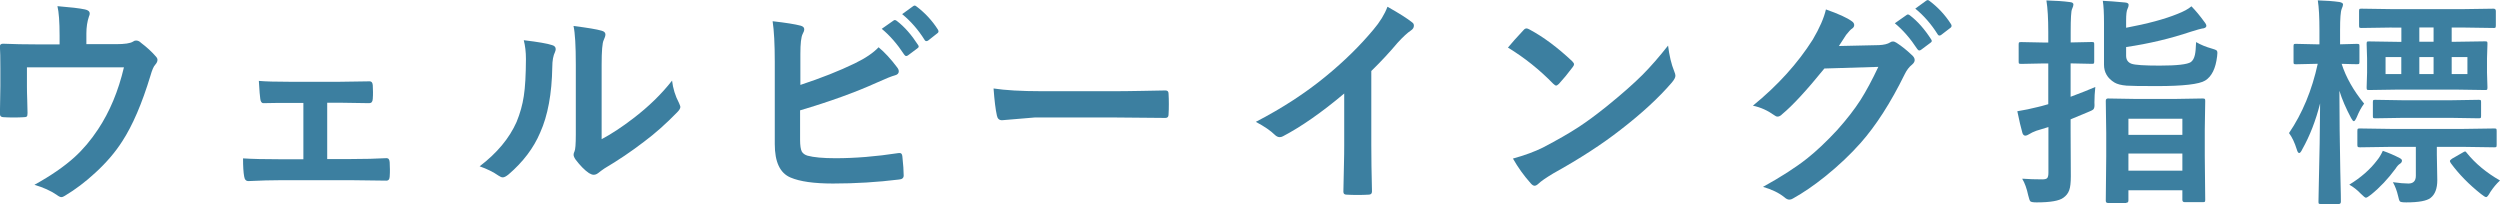
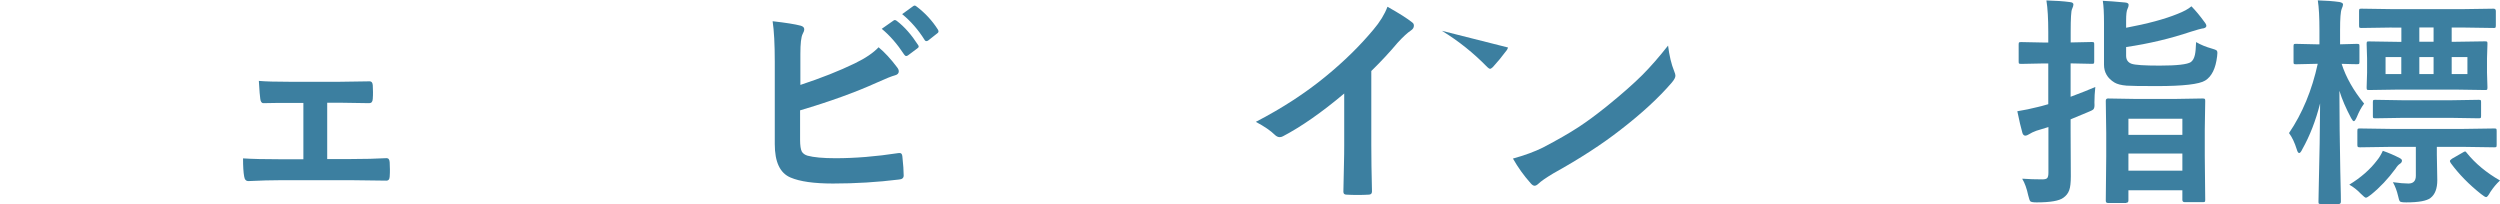
<svg xmlns="http://www.w3.org/2000/svg" id="_レイヤー_6" data-name="レイヤー_6" viewBox="0 0 336.87 27.5">
  <defs>
    <style>
      .cls-1 {
        fill: #3c7fa0;
      }
    </style>
  </defs>
-   <path class="cls-1" d="M11.65,5.95h4.01c1.14,0,1.89-.11,2.26-.34.13-.1.26-.15.41-.15.24,0,.47.1.67.31.77.58,1.44,1.19,2.01,1.85.14.15.21.3.21.45,0,.21-.1.42-.31.66-.21.21-.42.71-.64,1.48-1.14,3.76-2.41,6.7-3.79,8.82-.93,1.46-2.14,2.88-3.65,4.26-1.32,1.22-2.68,2.25-4.09,3.09-.18.12-.34.18-.48.18s-.36-.1-.63-.31c-.79-.54-1.79-.99-2.99-1.35,2.23-1.23,4.02-2.47,5.39-3.71,1.17-1.06,2.23-2.32,3.18-3.76,1.58-2.38,2.74-5.17,3.49-8.36H3.63v2.52c0,.5.01,1.14.04,1.93.03.99.04,1.55.04,1.7,0,.25-.03.42-.1.48-.07.06-.2.09-.38.09-.44.03-.9.04-1.38.04s-.94-.01-1.38-.04c-.32,0-.48-.15-.48-.45.04-2.04.06-3.28.06-3.72v-2.43c0-1.36-.02-2.32-.06-2.9v-.06c0-.22.14-.34.42-.34,1.43.06,2.94.09,4.56.09h3.06v-1.17c0-1.88-.1-3.2-.29-3.98,1.74.14,2.97.28,3.71.44.43.09.64.27.64.56,0,.12-.03.24-.1.38-.23.67-.35,1.45-.35,2.31v1.44Z" />
  <path class="cls-1" d="M44.09,13.84v7.59h3.18c1.78,0,3.39-.04,4.83-.12.25,0,.39.19.41.57.02.33.03.65.03.95s0,.63-.03.97c-.02.36-.16.54-.42.54h-.07l-4.72-.06h-9.42c-1.29,0-2.76.04-4.41.12-.32,0-.51-.21-.57-.63-.1-.54-.15-1.35-.15-2.43,1.16.08,2.87.12,5.13.12h3v-7.59h-1.66c-1.53,0-2.76,0-3.69.03h-.04c-.23,0-.38-.2-.42-.6-.05-.26-.11-1.06-.19-2.4.86.08,2.25.12,4.17.12h6.67l4.04-.06h.07c.23,0,.37.17.4.51.02.31.03.62.03.92s0,.62-.03.94c-.02.38-.18.57-.47.57h-.12l-3.9-.06h-1.66Z" />
-   <path class="cls-1" d="M70.59,5.42c1.93.23,3.2.45,3.81.66.32.09.48.27.48.54,0,.11-.03.23-.09.38-.24.48-.37,1.16-.37,2.04-.06,3.59-.6,6.53-1.63,8.82-.88,2.08-2.3,3.96-4.26,5.64-.32.26-.58.4-.78.4-.16,0-.35-.08-.57-.23-.7-.49-1.55-.91-2.55-1.26,2.34-1.78,4-3.77,4.98-5.98.48-1.17.8-2.33.97-3.47.19-1.21.28-2.88.29-5.01,0-.94-.1-1.78-.29-2.52ZM81.06,18.76c1.34-.71,2.76-1.65,4.26-2.8,2.07-1.58,3.82-3.28,5.24-5.1.12,1.05.43,2.07.94,3.03.12.28.18.45.18.51,0,.21-.15.45-.45.75-1.47,1.51-2.95,2.83-4.44,3.94-1.72,1.32-3.5,2.52-5.33,3.6-.28.19-.57.4-.86.63-.2.16-.4.23-.62.23-.16,0-.37-.08-.63-.23-.58-.4-1.18-1.01-1.8-1.83-.18-.27-.26-.48-.26-.63s.04-.3.12-.45c.12-.22.18-.99.18-2.29v-9.39c0-2.56-.1-4.3-.31-5.23,1.89.24,3.15.45,3.76.63.36.09.54.26.54.51,0,.19-.08.44-.23.76-.19.37-.28,1.48-.28,3.33v10.02Z" />
  <path class="cls-1" d="M107.86,11.44c2.78-.92,5.22-1.88,7.32-2.9,1.45-.7,2.51-1.43,3.21-2.17.82.68,1.65,1.58,2.49,2.7.16.2.23.38.23.54,0,.27-.17.45-.51.54-.4.1-1.23.43-2.49,1-2.85,1.29-6.28,2.53-10.3,3.72v3.98c0,.75.08,1.27.23,1.57.15.26.41.45.78.56.81.22,2.07.34,3.76.34,2.65,0,5.47-.23,8.47-.69.07,0,.13-.01.19-.01.21,0,.32.15.35.44.12,1.11.18,1.98.18,2.59,0,.33-.21.51-.63.54-2.91.36-5.88.54-8.91.54-2.55,0-4.45-.27-5.71-.81-1.42-.6-2.12-2.09-2.12-4.5v-11.07c0-2.41-.1-4.24-.29-5.49,1.77.2,3.03.4,3.78.6.32.09.48.25.48.48,0,.18-.07.39-.21.63-.21.4-.31,1.3-.31,2.7v4.17ZM118.82,3.88l1.58-1.11c.06-.05.12-.07.18-.07.08,0,.17.04.28.13,1.03.79,1.97,1.87,2.84,3.22.06.08.09.15.09.21,0,.1-.06.19-.18.26l-1.26.94c-.09.06-.17.09-.23.09-.1,0-.19-.06-.28-.19-.93-1.42-1.93-2.57-3.02-3.47ZM121.57,1.9l1.49-1.08c.08-.05.14-.07.19-.07.07,0,.16.04.26.13,1.15.87,2.1,1.9,2.86,3.09.06.1.09.18.09.25,0,.11-.06.21-.19.29l-1.19.94c-.09.06-.17.09-.25.09-.1,0-.19-.06-.26-.19-.84-1.34-1.84-2.49-3-3.44Z" />
-   <path class="cls-1" d="M133.87,11.92c1.56.24,3.72.37,6.47.37h9.67c.95,0,2.17-.01,3.66-.04,1.9-.03,2.98-.05,3.24-.06h.15c.26,0,.4.14.4.42.03.46.04.93.04,1.42s-.01.95-.04,1.41c0,.3-.14.45-.42.45h-.12c-3-.04-5.23-.06-6.69-.06h-10.8l-4.41.37c-.38,0-.61-.21-.69-.63-.18-.79-.33-2.01-.45-3.65Z" />
  <path class="cls-1" d="M184.78,9.55v9.93c0,1.76.03,3.84.09,6.24v.09c0,.28-.15.42-.45.42-.49.03-.99.04-1.49.04s-1.01-.01-1.49-.04c-.28,0-.42-.13-.42-.38v-.1c0-.47.03-1.58.07-3.33.03-1.14.04-2.08.04-2.83v-6.99c-3.02,2.54-5.77,4.46-8.25,5.76-.14.08-.29.12-.45.12-.21,0-.42-.1-.63-.29-.57-.57-1.43-1.16-2.58-1.77,3.54-1.83,6.69-3.88,9.45-6.15,2.44-2,4.57-4.09,6.39-6.27.88-1.03,1.51-2.06,1.9-3.09,1.58.89,2.69,1.59,3.33,2.11.16.11.23.25.23.44,0,.26-.14.48-.42.66-.44.29-1.04.84-1.79,1.66-1.04,1.24-2.21,2.5-3.52,3.78Z" />
-   <path class="cls-1" d="M203.2,6.4c.5-.61,1.2-1.39,2.09-2.34.13-.16.27-.23.42-.23.09,0,.22.05.4.15,1.87,1,3.77,2.42,5.73,4.26.18.18.26.32.26.42s-.06.23-.18.38c-.65.87-1.27,1.62-1.86,2.26-.17.16-.29.23-.37.23-.1,0-.22-.08-.38-.23-1.83-1.88-3.87-3.52-6.12-4.89ZM203.85,21.37c1.6-.44,2.95-.94,4.06-1.49,1.93-1.01,3.54-1.93,4.82-2.77,1.12-.73,2.39-1.67,3.81-2.81,2.01-1.63,3.61-3.04,4.79-4.22,1.12-1.13,2.27-2.45,3.44-3.94.16,1.32.43,2.49.84,3.5.1.23.15.42.15.57,0,.22-.16.53-.48.91-1.75,2.04-4.05,4.16-6.9,6.36-2.48,1.94-5.5,3.9-9.05,5.87-1.05.63-1.72,1.1-2.01,1.39-.21.2-.39.29-.54.29s-.33-.11-.51-.32c-.93-1.04-1.73-2.16-2.4-3.34Z" />
-   <path class="cls-1" d="M247.8,6.2l5.39-.12c.66-.03,1.17-.15,1.51-.37.1-.08.22-.12.37-.12s.31.06.49.18c.68.44,1.36.98,2.04,1.63.26.22.4.45.4.69,0,.21-.12.42-.37.63-.37.29-.7.72-.98,1.29-1.88,3.83-3.87,6.92-5.95,9.27-1.37,1.54-2.94,3.03-4.73,4.47-1.53,1.23-2.99,2.23-4.38,3-.16.1-.32.15-.48.15-.21,0-.44-.11-.69-.34-.74-.59-1.69-1.04-2.86-1.38,2.43-1.34,4.42-2.62,5.96-3.84,1.28-1.02,2.62-2.29,4.03-3.81,1.29-1.44,2.34-2.79,3.16-4.07.76-1.2,1.56-2.69,2.39-4.45l-7.27.22c-2.41,2.97-4.3,5.01-5.67,6.14-.21.22-.42.34-.63.34-.15,0-.29-.06-.44-.18-.91-.65-1.87-1.08-2.89-1.29,3.35-2.73,6.04-5.7,8.07-8.91.92-1.56,1.51-2.92,1.77-4.06,1.7.6,2.87,1.13,3.5,1.6.21.14.31.31.31.51s-.11.37-.34.51c-.13.08-.38.35-.75.81-.21.34-.54.84-.98,1.51ZM255.33,3.13l1.58-1.11c.06-.05.12-.07.18-.07.08,0,.17.04.28.13,1.03.79,1.97,1.86,2.84,3.21.06.09.09.16.09.22,0,.1-.06.19-.18.26l-1.26.94c-.09.06-.17.09-.23.09-.1,0-.19-.06-.28-.19-.93-1.42-1.93-2.57-3.02-3.47ZM258.08,1.16l1.49-1.08c.08-.05.14-.07.19-.07.07,0,.16.04.26.13,1.15.87,2.1,1.9,2.86,3.09.06.09.09.17.09.25,0,.11-.06.21-.18.29l-1.2.92c-.09.07-.17.1-.25.1-.1,0-.19-.06-.26-.19-.84-1.34-1.84-2.49-3-3.44Z" />
+   <path class="cls-1" d="M203.2,6.4s-.06.23-.18.38c-.65.87-1.27,1.62-1.86,2.26-.17.16-.29.23-.37.23-.1,0-.22-.08-.38-.23-1.83-1.88-3.87-3.52-6.12-4.89ZM203.85,21.37c1.6-.44,2.95-.94,4.06-1.49,1.93-1.01,3.54-1.93,4.82-2.77,1.12-.73,2.39-1.67,3.81-2.81,2.01-1.63,3.61-3.04,4.79-4.22,1.12-1.13,2.27-2.45,3.44-3.94.16,1.32.43,2.49.84,3.5.1.23.15.42.15.57,0,.22-.16.53-.48.91-1.75,2.04-4.05,4.16-6.9,6.36-2.48,1.94-5.5,3.9-9.05,5.87-1.05.63-1.72,1.1-2.01,1.39-.21.2-.39.29-.54.29s-.33-.11-.51-.32c-.93-1.04-1.73-2.16-2.4-3.34Z" />
  <path class="cls-1" d="M272.53,24.08c.82.06,1.71.09,2.67.09.34,0,.57-.06.67-.19.1-.13.15-.37.15-.72v-6.14l-1.63.5c-.39.14-.72.3-1,.48-.2.12-.35.18-.47.18-.19,0-.32-.12-.4-.35-.21-.71-.43-1.69-.69-2.94.93-.15,1.85-.34,2.75-.57.21-.04.69-.17,1.42-.38v-5.49h-.66l-2.97.06c-.18,0-.28-.02-.32-.06-.03-.04-.04-.13-.04-.28v-2.27c0-.17.02-.26.07-.29.04-.03.14-.04.29-.04l2.97.06h.66v-1.41c0-1.79-.08-3.21-.25-4.26,1.21.03,2.27.1,3.16.22.32.03.48.14.48.32,0,.14-.06.35-.19.63-.12.24-.18,1.25-.18,3.03v1.46l2.84-.06c.16,0,.25.02.29.06.03.04.04.13.04.28v2.27c0,.17-.02.26-.06.29s-.13.04-.28.04l-2.84-.06v4.5c1.37-.51,2.48-.95,3.33-1.32-.08.73-.12,1.42-.12,2.07,0,.18.01.3.01.38,0,.29-.06.49-.19.6-.09.08-.32.19-.7.34l-2.33.97v1.61l.03,6.06c0,.86-.07,1.49-.22,1.89-.15.41-.41.74-.78,1-.55.42-1.75.63-3.6.63-.48,0-.77-.05-.86-.15-.08-.08-.17-.34-.28-.79-.2-.93-.46-1.67-.81-2.24ZM295.94,5.68c.59.35,1.3.64,2.15.88.31.09.5.16.57.22.09.07.13.18.13.34,0,.08-.01.24-.04.48-.19,1.61-.72,2.7-1.6,3.25-.8.5-2.97.75-6.5.75-2.23,0-3.59-.02-4.1-.06-.72-.06-1.26-.2-1.63-.42-.94-.57-1.41-1.37-1.41-2.4V3.05c0-1.26-.05-2.24-.16-2.94.7.03,1.68.1,2.94.22.36.02.54.13.54.32,0,.16-.05.34-.15.54-.13.24-.19.77-.19,1.57v.98c2.88-.54,5.19-1.16,6.91-1.86.85-.33,1.48-.67,1.89-1.03.58.59,1.15,1.28,1.73,2.08.19.23.28.42.28.54,0,.22-.2.35-.6.38-.15.02-.64.16-1.48.42-2.76.93-5.67,1.62-8.73,2.07v1.17c0,.54.24.9.73,1.08.47.17,1.73.25,3.78.25,2.33,0,3.74-.16,4.22-.48.26-.2.44-.52.54-.97.08-.35.13-.92.16-1.71ZM286.47,27.35h-2.43c-.2,0-.29-.1-.29-.31l.06-5.99v-3.12l-.06-4.34c0-.21.1-.32.29-.32l3.63.06h5.48l3.63-.06c.18,0,.28.02.31.06.04.04.06.13.06.26l-.06,3.85v3.57l.06,5.93c0,.15-.02.23-.07.26-.04.03-.14.04-.29.04h-2.4c-.21,0-.32-.1-.32-.31v-1.29h-7.27v1.38c0,.21-.11.31-.32.31ZM286.8,16v2.17h7.27v-2.17h-7.27ZM286.8,23h7.27v-2.31h-7.27v2.31Z" />
  <path class="cls-1" d="M312.08,8.6l-2.7.06c-.17,0-.26-.02-.29-.06s-.04-.13-.04-.28v-2.09c0-.16.02-.25.06-.28s.13-.04.28-.04l2.7.06h.45v-1.89c0-1.75-.07-3.09-.22-4.03,1.08.03,2.06.1,2.92.22.32.07.48.18.48.32,0,.13-.06.33-.18.6-.15.36-.22,1.31-.22,2.86v1.92l2.26-.06c.17,0,.27.02.31.06.03.04.04.13.04.26v2.09c0,.17-.02.26-.06.29s-.14.04-.29.04c0,0-.22,0-.63-.01-.43-.02-.9-.03-1.42-.04.59,1.83,1.6,3.61,3.03,5.36-.36.48-.69,1.08-.98,1.8-.17.38-.3.57-.4.57s-.22-.14-.37-.42c-.7-1.31-1.23-2.53-1.58-3.68,0,3.42.05,7.02.12,10.8.02.85.04,1.9.07,3.16,0,.59.01.91.01.98,0,.21-.1.32-.29.32h-2.4c-.17,0-.26-.02-.29-.06s-.04-.13-.04-.26c0-.03.01-.73.04-2.09.1-3.99.16-7.71.18-11.15-.58,2.3-1.38,4.37-2.4,6.18-.16.34-.3.51-.42.51s-.23-.16-.32-.48c-.29-.93-.64-1.67-1.05-2.21,1.8-2.65,3.09-5.76,3.87-9.33h-.21ZM316.55,24.89c1.56-.95,2.81-2.04,3.75-3.28.29-.35.55-.78.78-1.29.81.28,1.56.61,2.26.97.21.11.32.22.32.35,0,.17-.09.31-.26.42-.21.13-.41.35-.6.66-1.01,1.37-2.1,2.53-3.3,3.5-.35.28-.59.42-.7.42-.1,0-.33-.18-.69-.54-.47-.5-.99-.9-1.55-1.22ZM322.09,19.79l-4.07.06c-.18,0-.28-.02-.31-.06-.04-.04-.06-.13-.06-.26v-1.86c0-.18.02-.28.07-.32.04-.03.14-.04.29-.04l4.07.06h9.9l4.12-.06c.16,0,.25.02.28.07.03.04.04.14.04.29v1.86c0,.15-.02.24-.05.27s-.12.05-.27.05l-4.12-.06h-3.62v1.05l.06,3.44c0,1.12-.3,1.92-.91,2.39-.51.4-1.6.6-3.27.6-.49,0-.77-.04-.85-.13-.08-.07-.17-.32-.26-.76-.15-.66-.38-1.27-.69-1.83.87.12,1.57.18,2.09.18.66,0,1-.35,1-1.04v-3.9h-3.46ZM322.28,3.71l-4.07.06c-.17,0-.26-.02-.29-.07-.03-.04-.04-.14-.04-.29v-1.92c0-.16.02-.25.06-.28s.13-.04.28-.04l4.07.06h9.61l4.1-.06c.21,0,.31.11.31.32v1.92c0,.18-.02.28-.06.32-.04.03-.12.04-.25.04l-4.1-.06h-1.54v1.92h.48l4.01-.06c.17,0,.26.02.29.06s.04.13.04.28l-.06,1.96v1.92l.06,1.98c0,.18-.02.28-.06.32-.04.03-.13.04-.28.04l-4.01-.06h-7.62l-3.98.06c-.17,0-.26-.02-.29-.07-.03-.04-.04-.14-.04-.29l.06-1.98v-1.92l-.06-1.96c0-.17.02-.26.06-.29s.13-.04.28-.04l3.93.06h.41v-1.92h-1.29ZM323.82,15.88l-3.75.06c-.17,0-.26-.02-.29-.06s-.04-.13-.04-.26v-1.85c0-.16.02-.25.06-.28s.13-.04.28-.04l3.75.06h6.39l3.78-.06c.16,0,.25.02.28.06s.04.13.04.26v1.85c0,.15-.02.24-.05.27-.04.03-.12.05-.27.05l-3.78-.06h-6.39ZM321.45,9.98h2.12v-2.29h-2.12v2.29ZM327.92,5.62v-1.92h-1.92v1.92h1.92ZM326,7.69v2.29h1.92v-2.29h-1.92ZM336.87,24.32c-.48.44-.91.96-1.3,1.55-.25.46-.44.69-.56.69s-.35-.14-.7-.42c-1.62-1.28-2.98-2.67-4.07-4.16-.08-.13-.12-.22-.12-.28,0-.08.1-.19.29-.32l1.41-.81c.17-.11.28-.16.34-.16.07,0,.15.06.23.19,1.16,1.44,2.66,2.68,4.48,3.72ZM332.48,9.98v-2.29h-2.12v2.29h2.12Z" />
</svg>